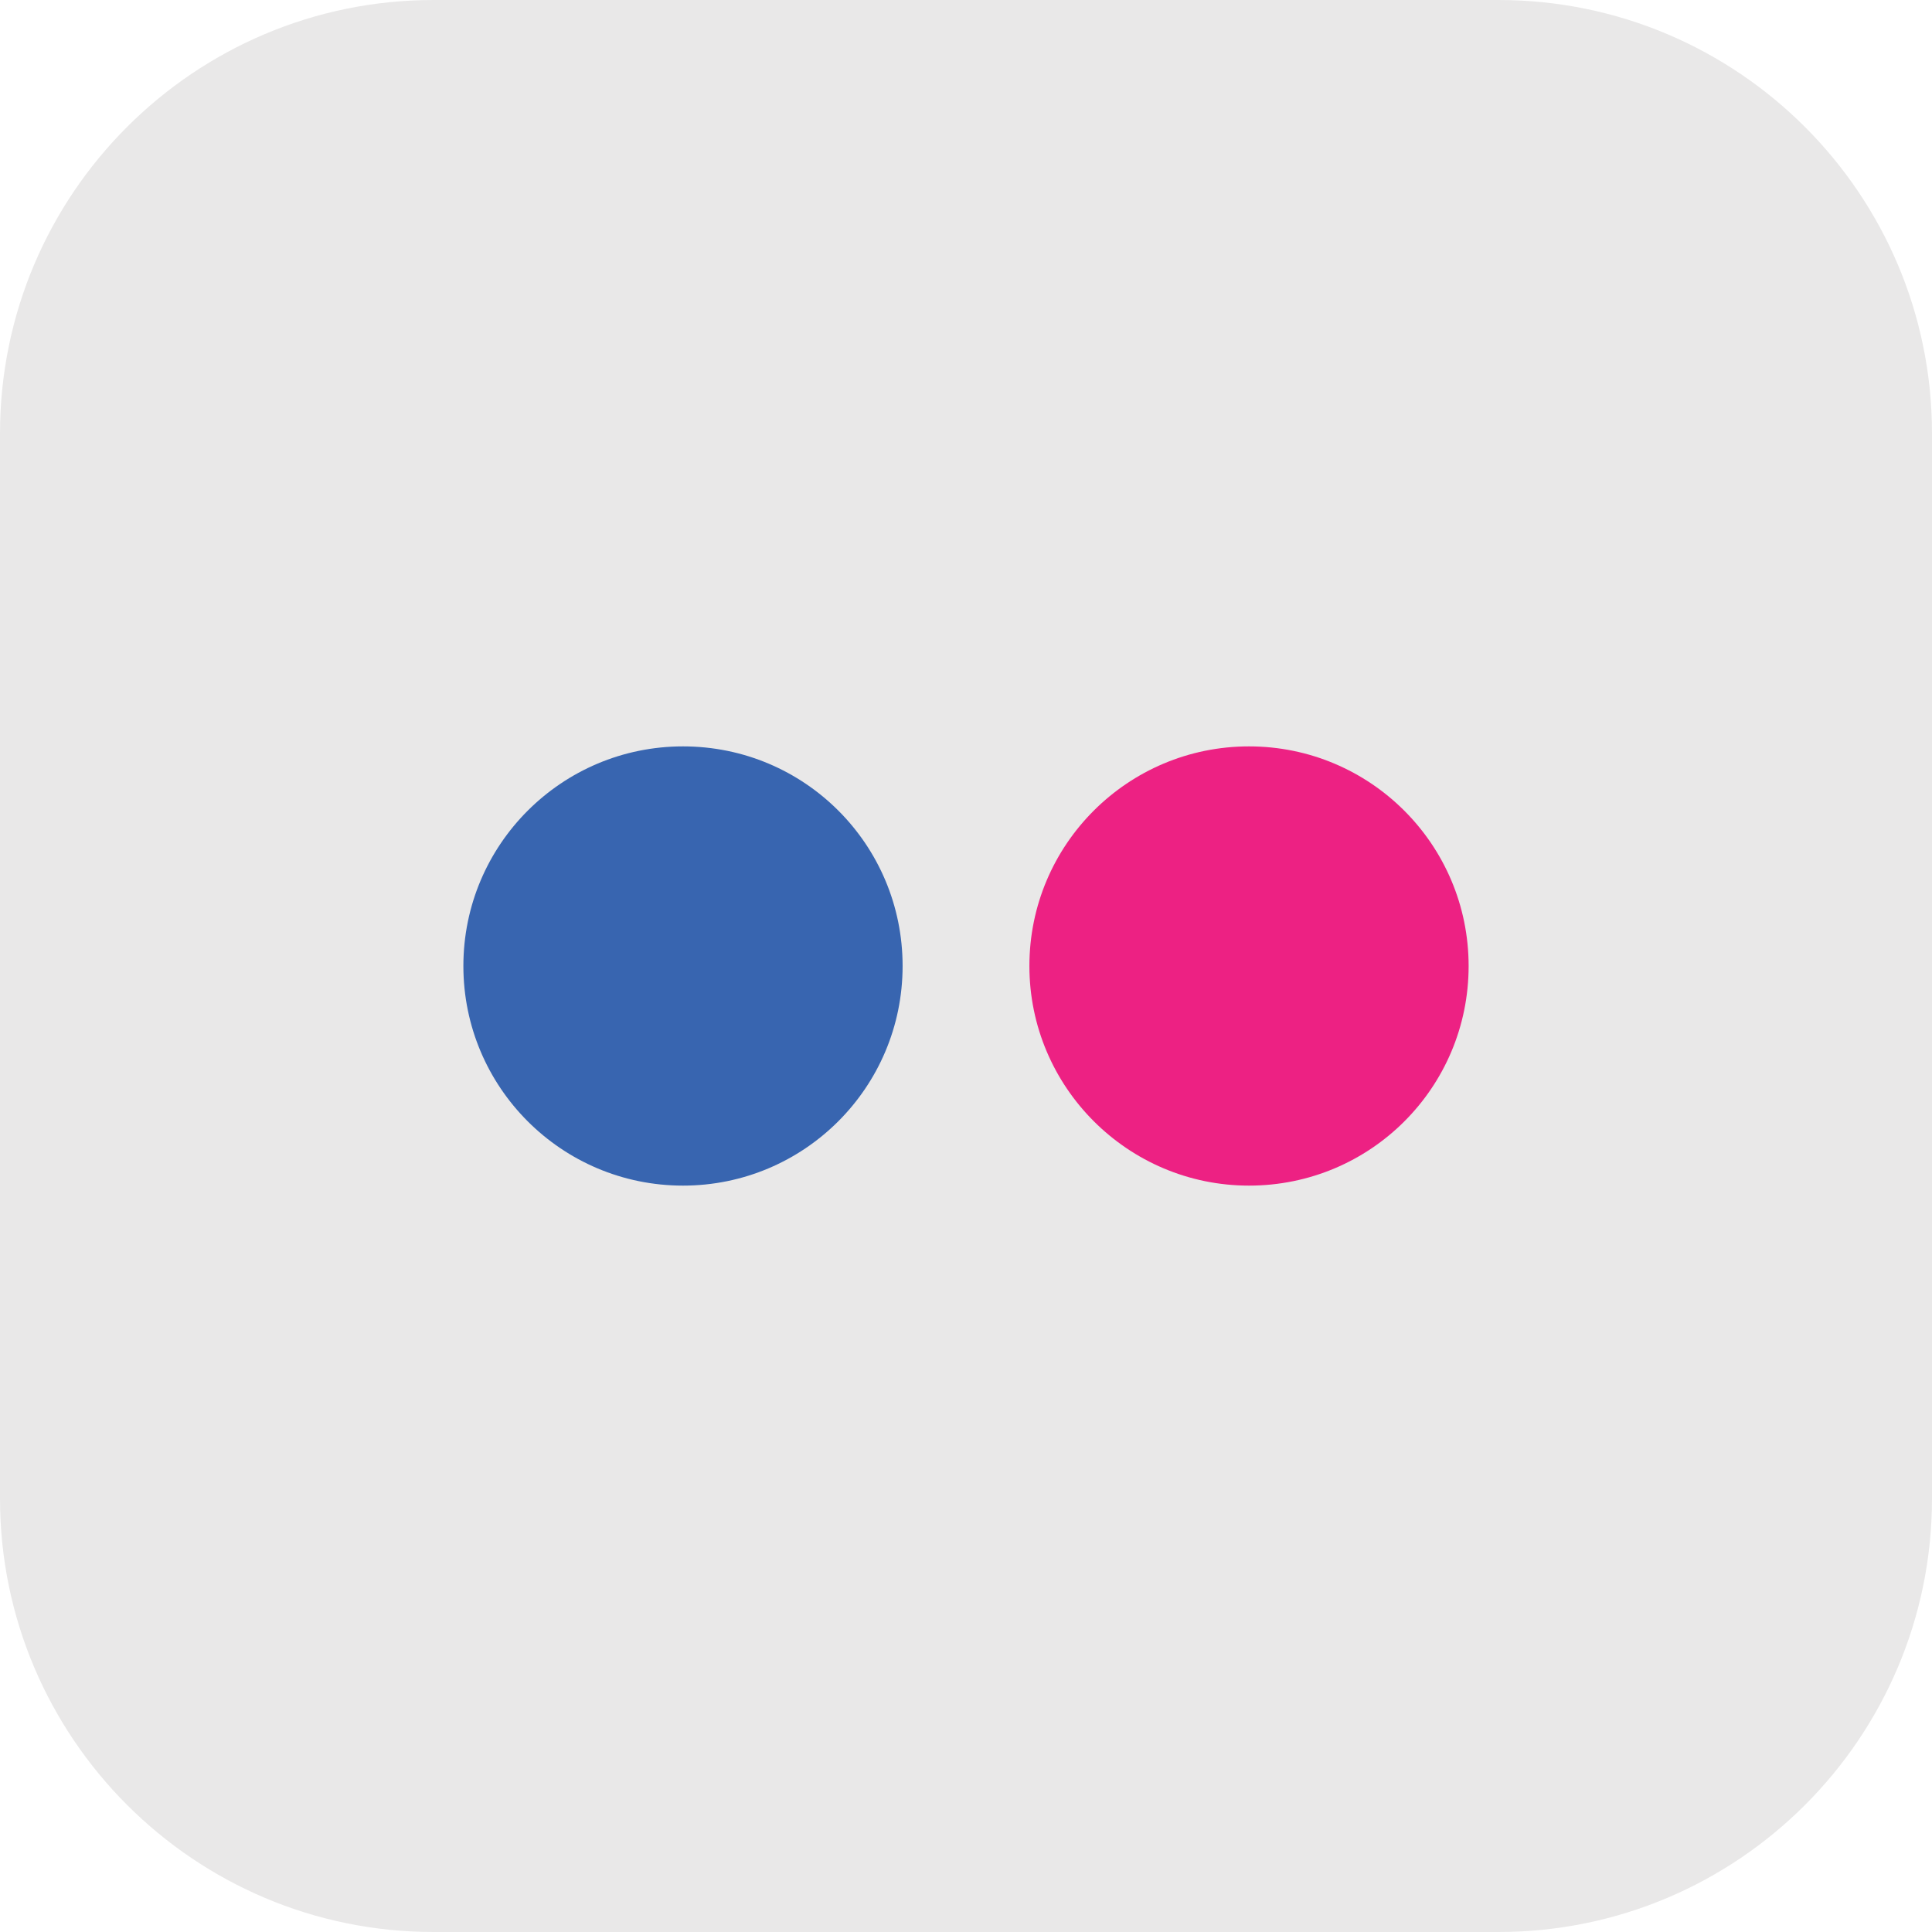
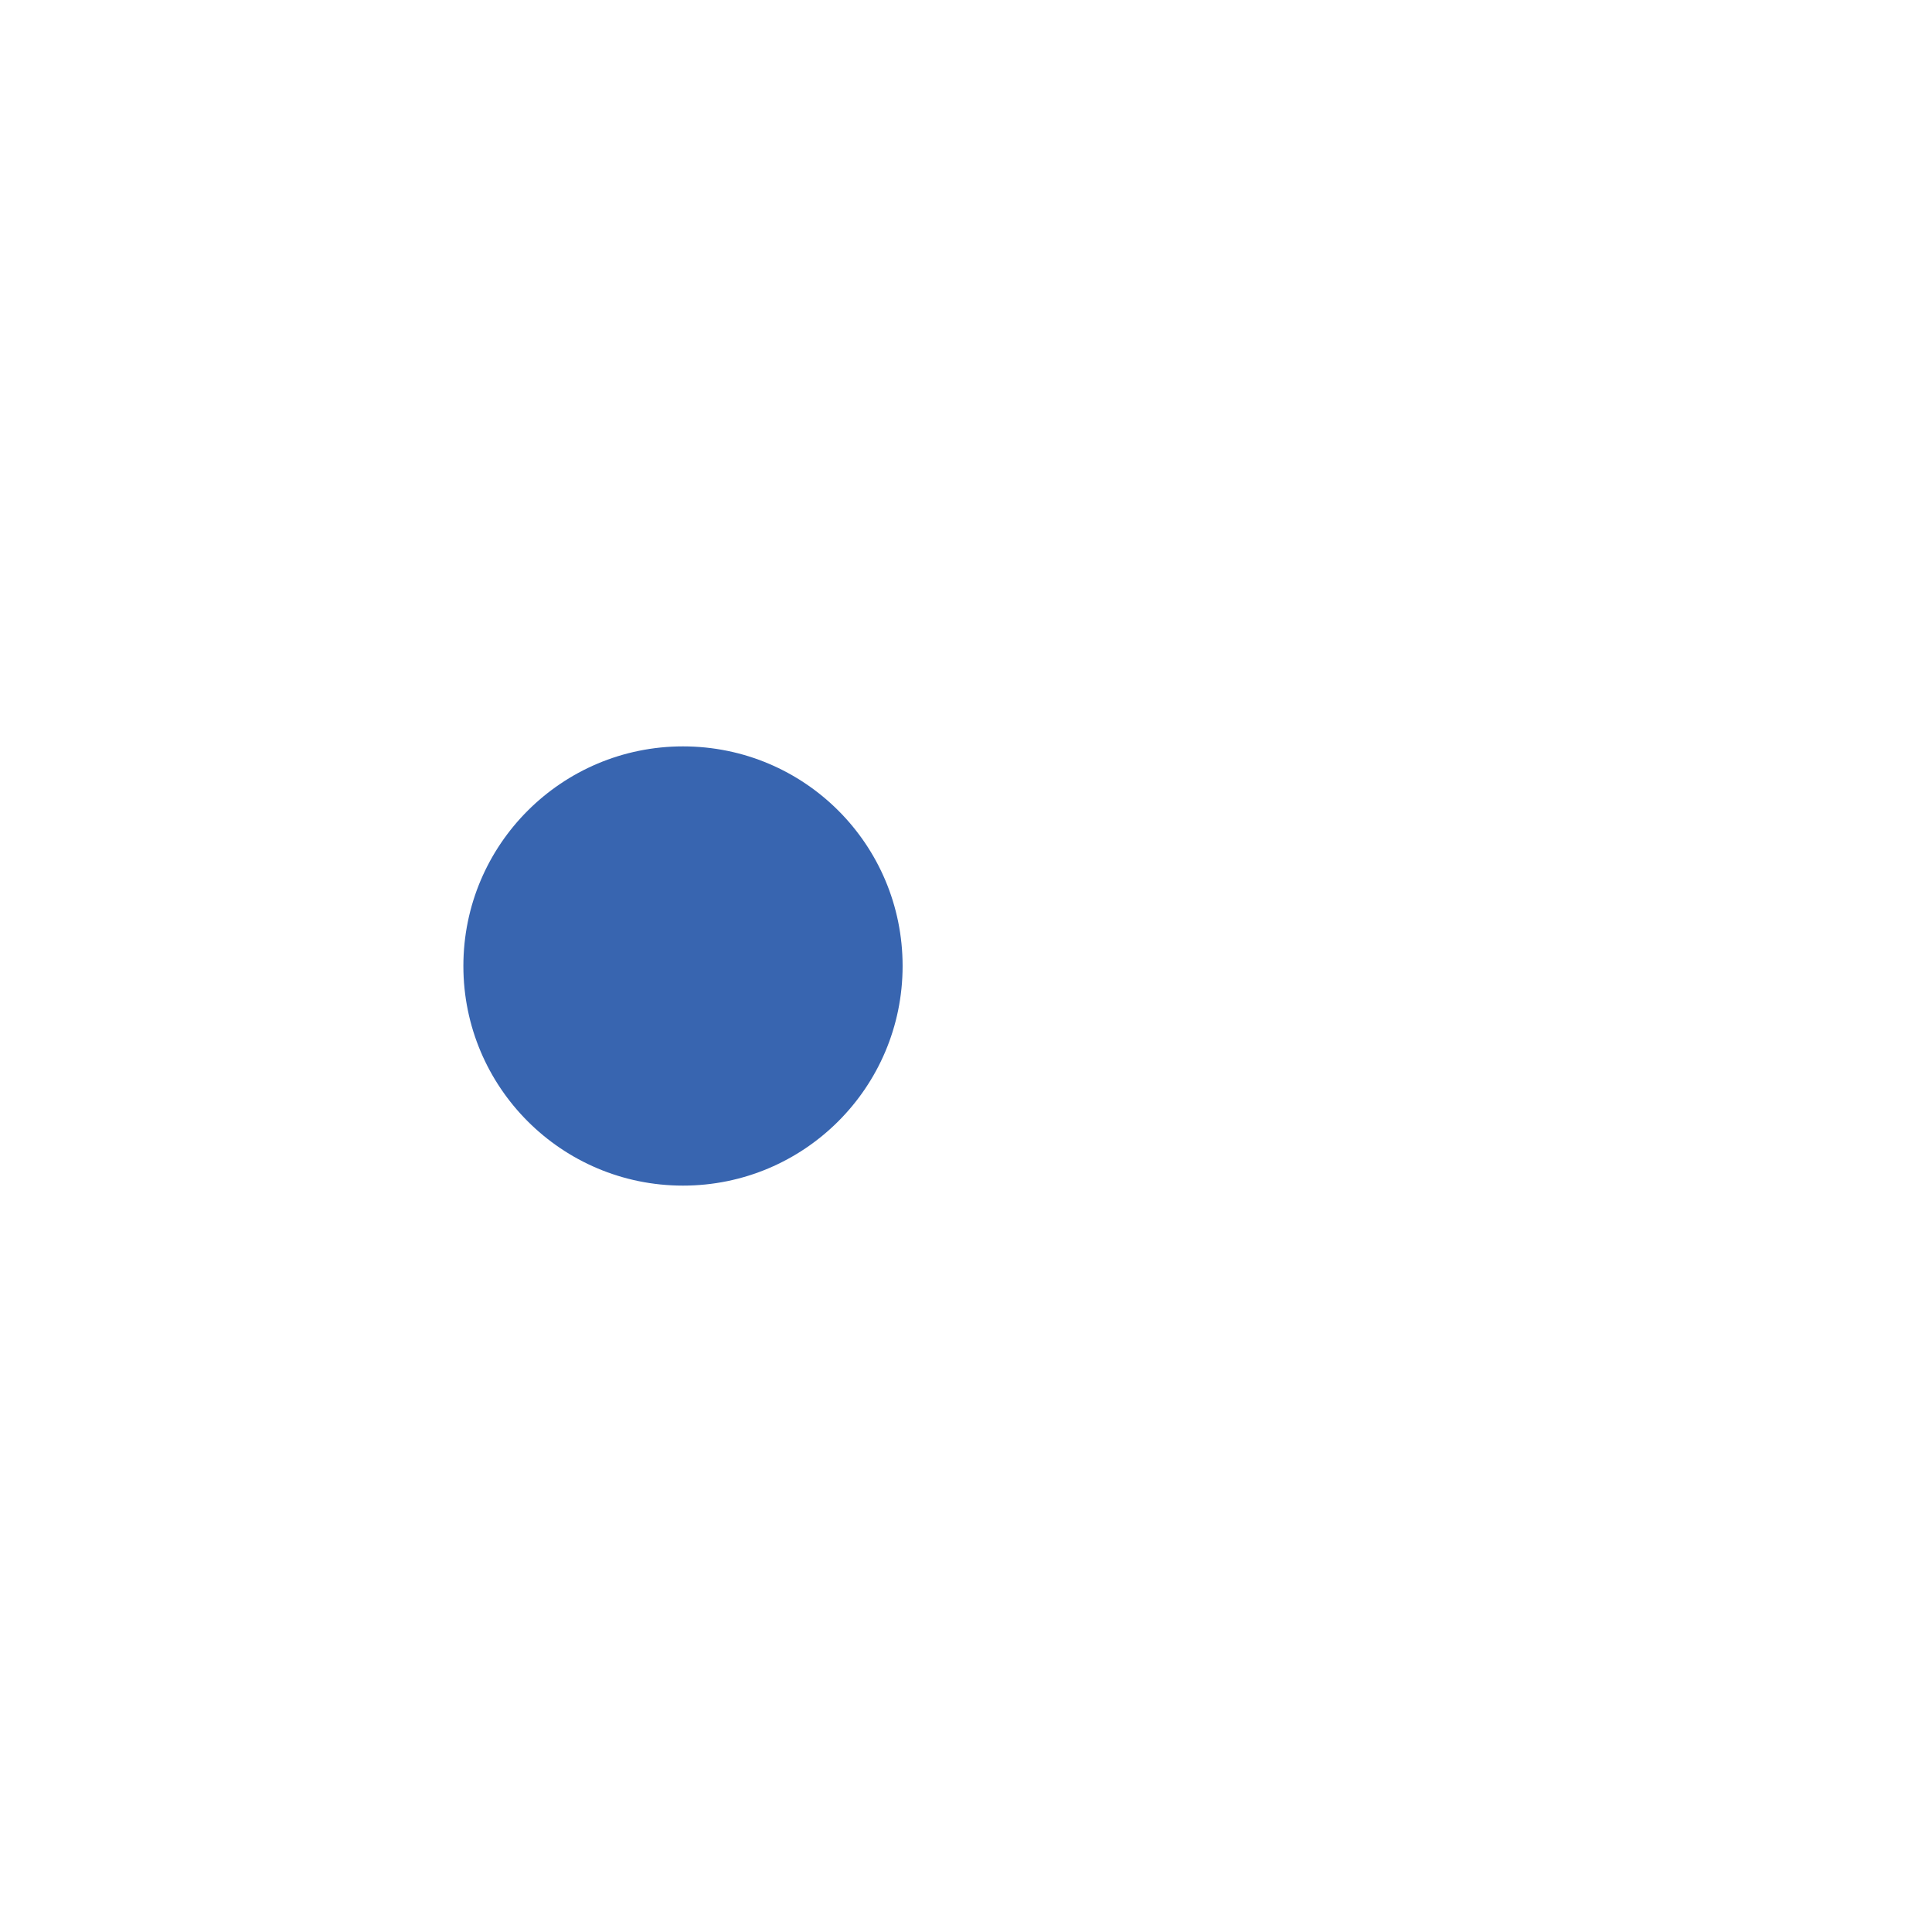
<svg xmlns="http://www.w3.org/2000/svg" id="Layer_1" style="enable-background:new 0 0 512 512;" version="1.1" viewBox="0 0 512 512" xml:space="preserve">
  <style type="text/css">
	.st0{fill:#E9E8E8;}
	.st1{fill-rule:evenodd;clip-rule:evenodd;fill:#3865B0;}
	.st2{fill-rule:evenodd;clip-rule:evenodd;fill:#ED2183;}
</style>
  <g>
-     <path class="st0" d="M512,397.1c0,63.5-51.5,114.9-114.9,114.9H114.9C51.5,512,0,460.5,0,397.1V114.9C0,51.4,51.5,0,114.9,0h282.2   C460.5,0,512,51.4,512,114.9V397.1z" />
    <g>
      <path class="st1" d="M239.2,256c0,32.2-26.1,58.2-58.2,58.2c-32.2,0-58.2-26.1-58.2-58.2c0-32.2,26.1-58.2,58.2-58.2    C213.2,197.8,239.2,223.8,239.2,256z" />
-       <path class="st2" d="M389.2,256c0,32.2-26,58.2-58.2,58.2c-32.1,0-58.2-26.1-58.2-58.2c0-32.2,26.1-58.2,58.2-58.2    C363.1,197.8,389.2,223.8,389.2,256z" />
    </g>
  </g>
</svg>